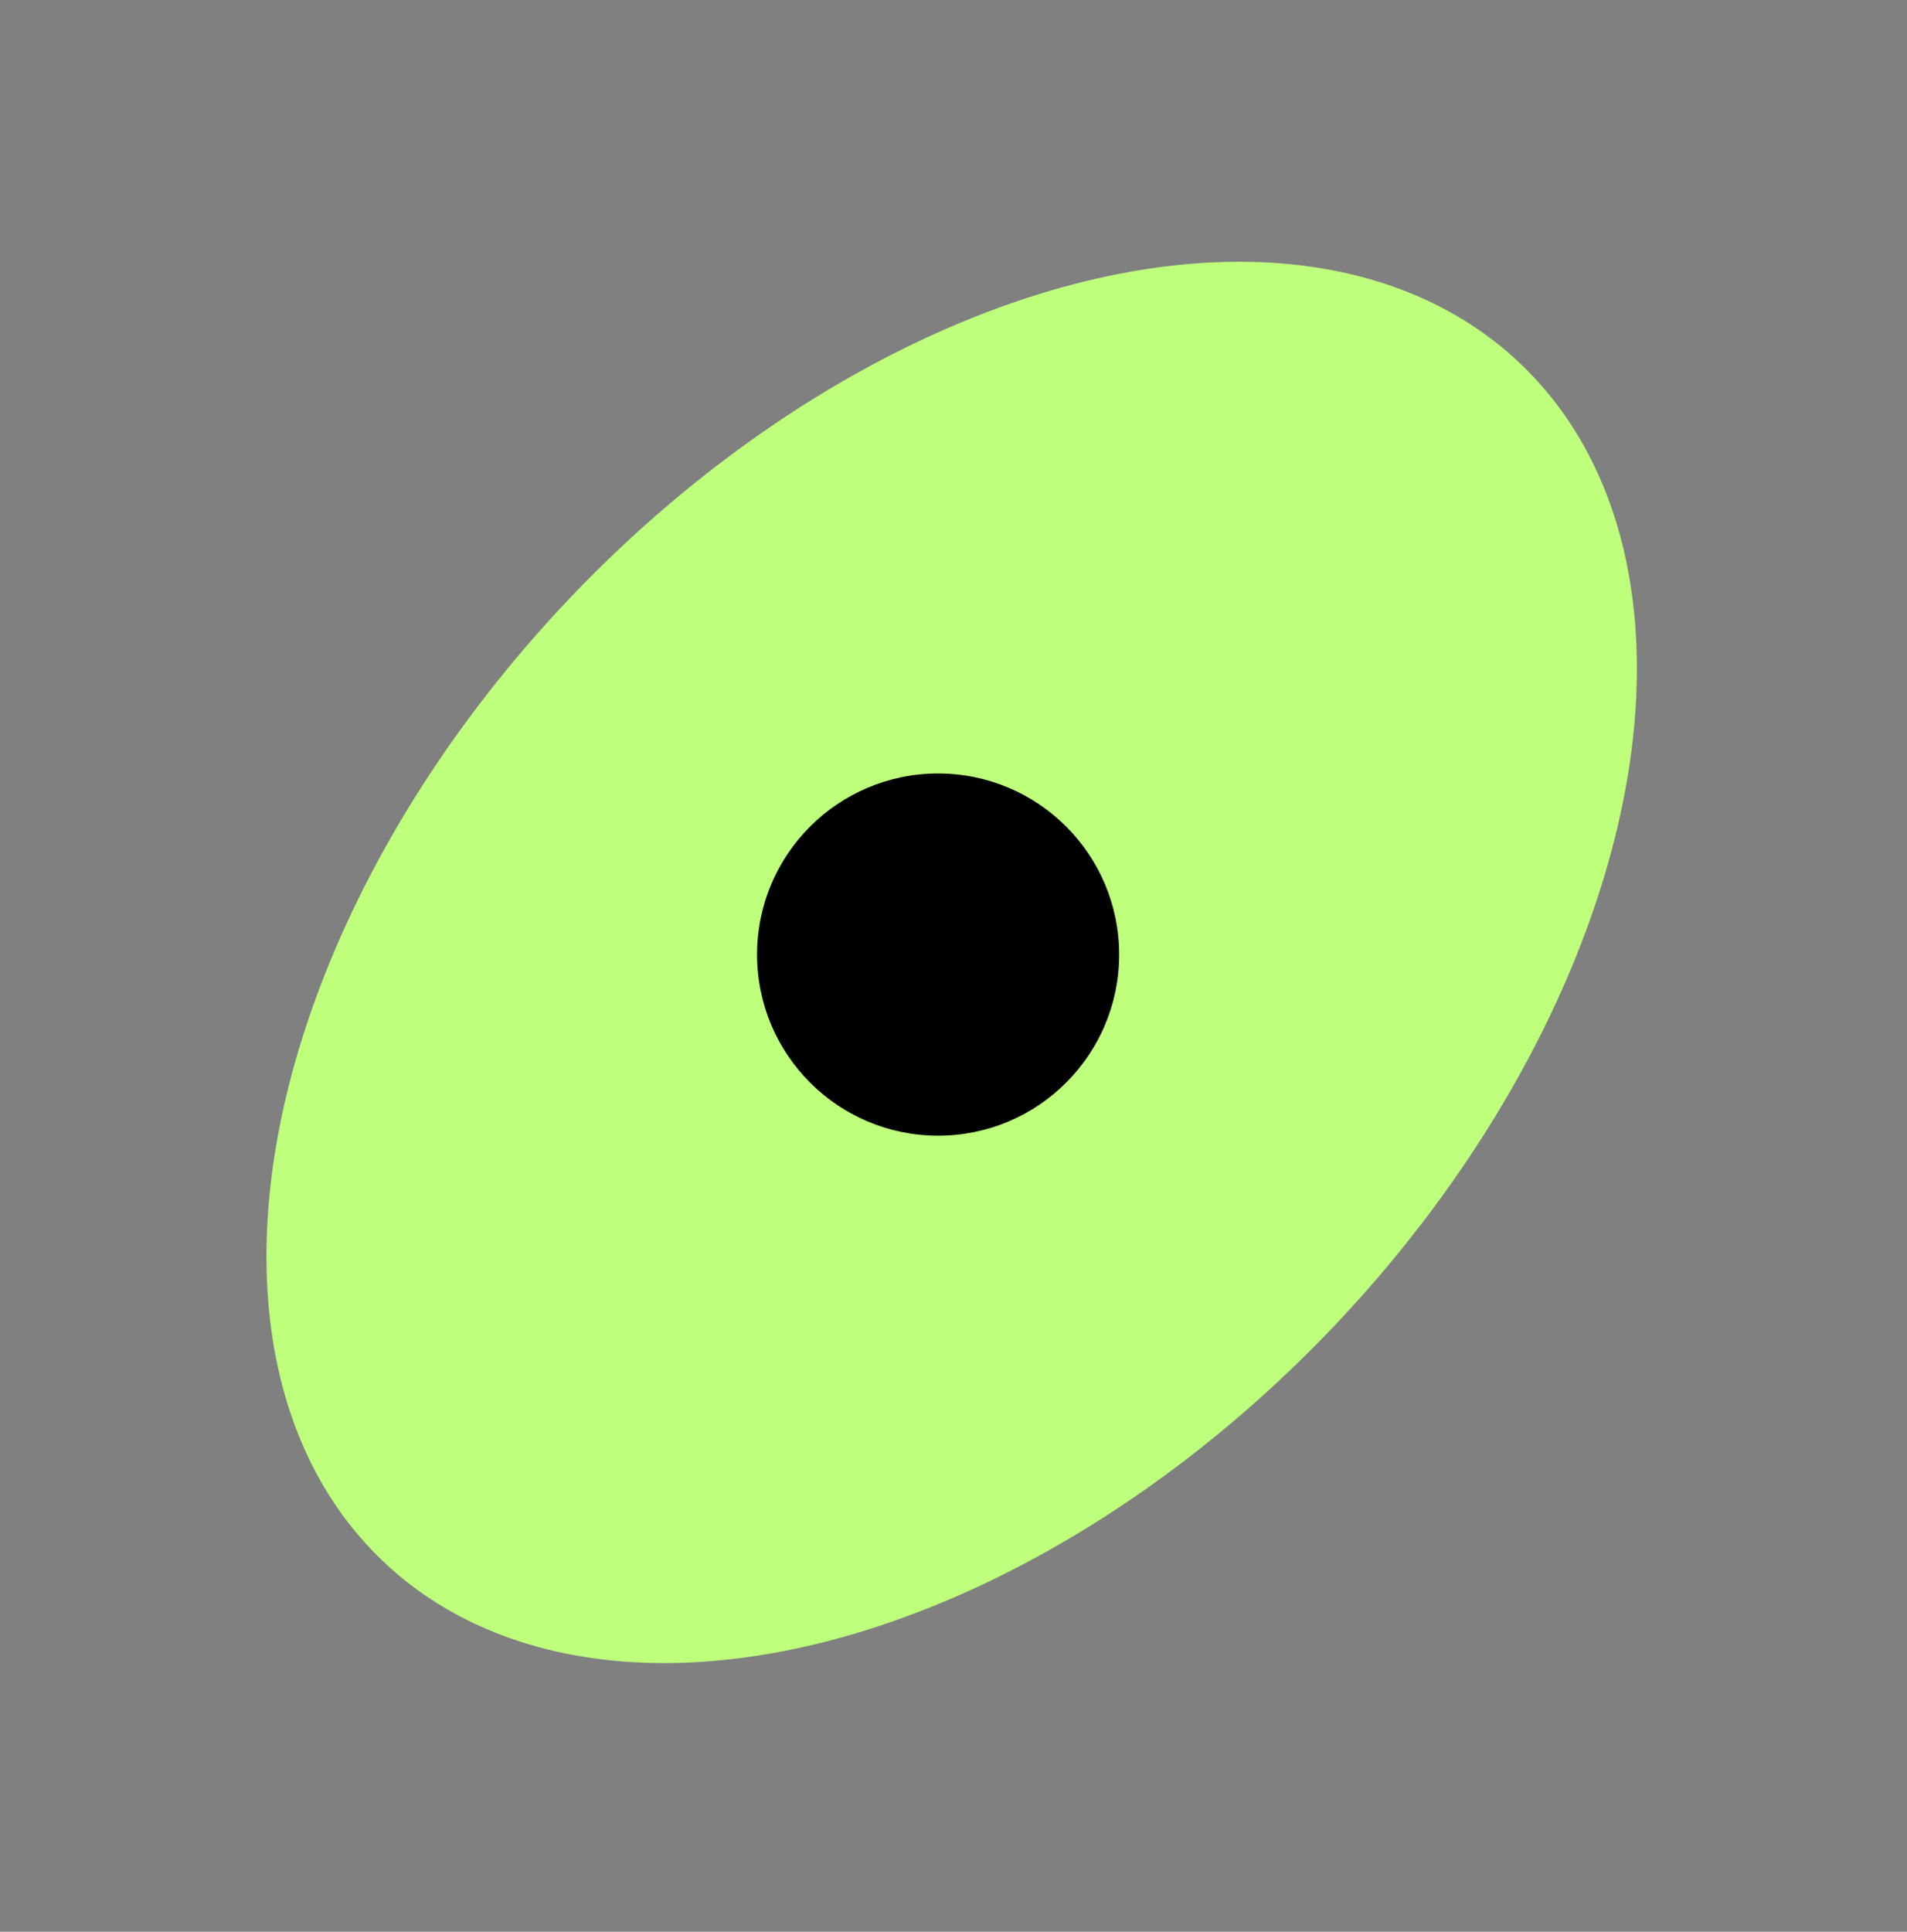
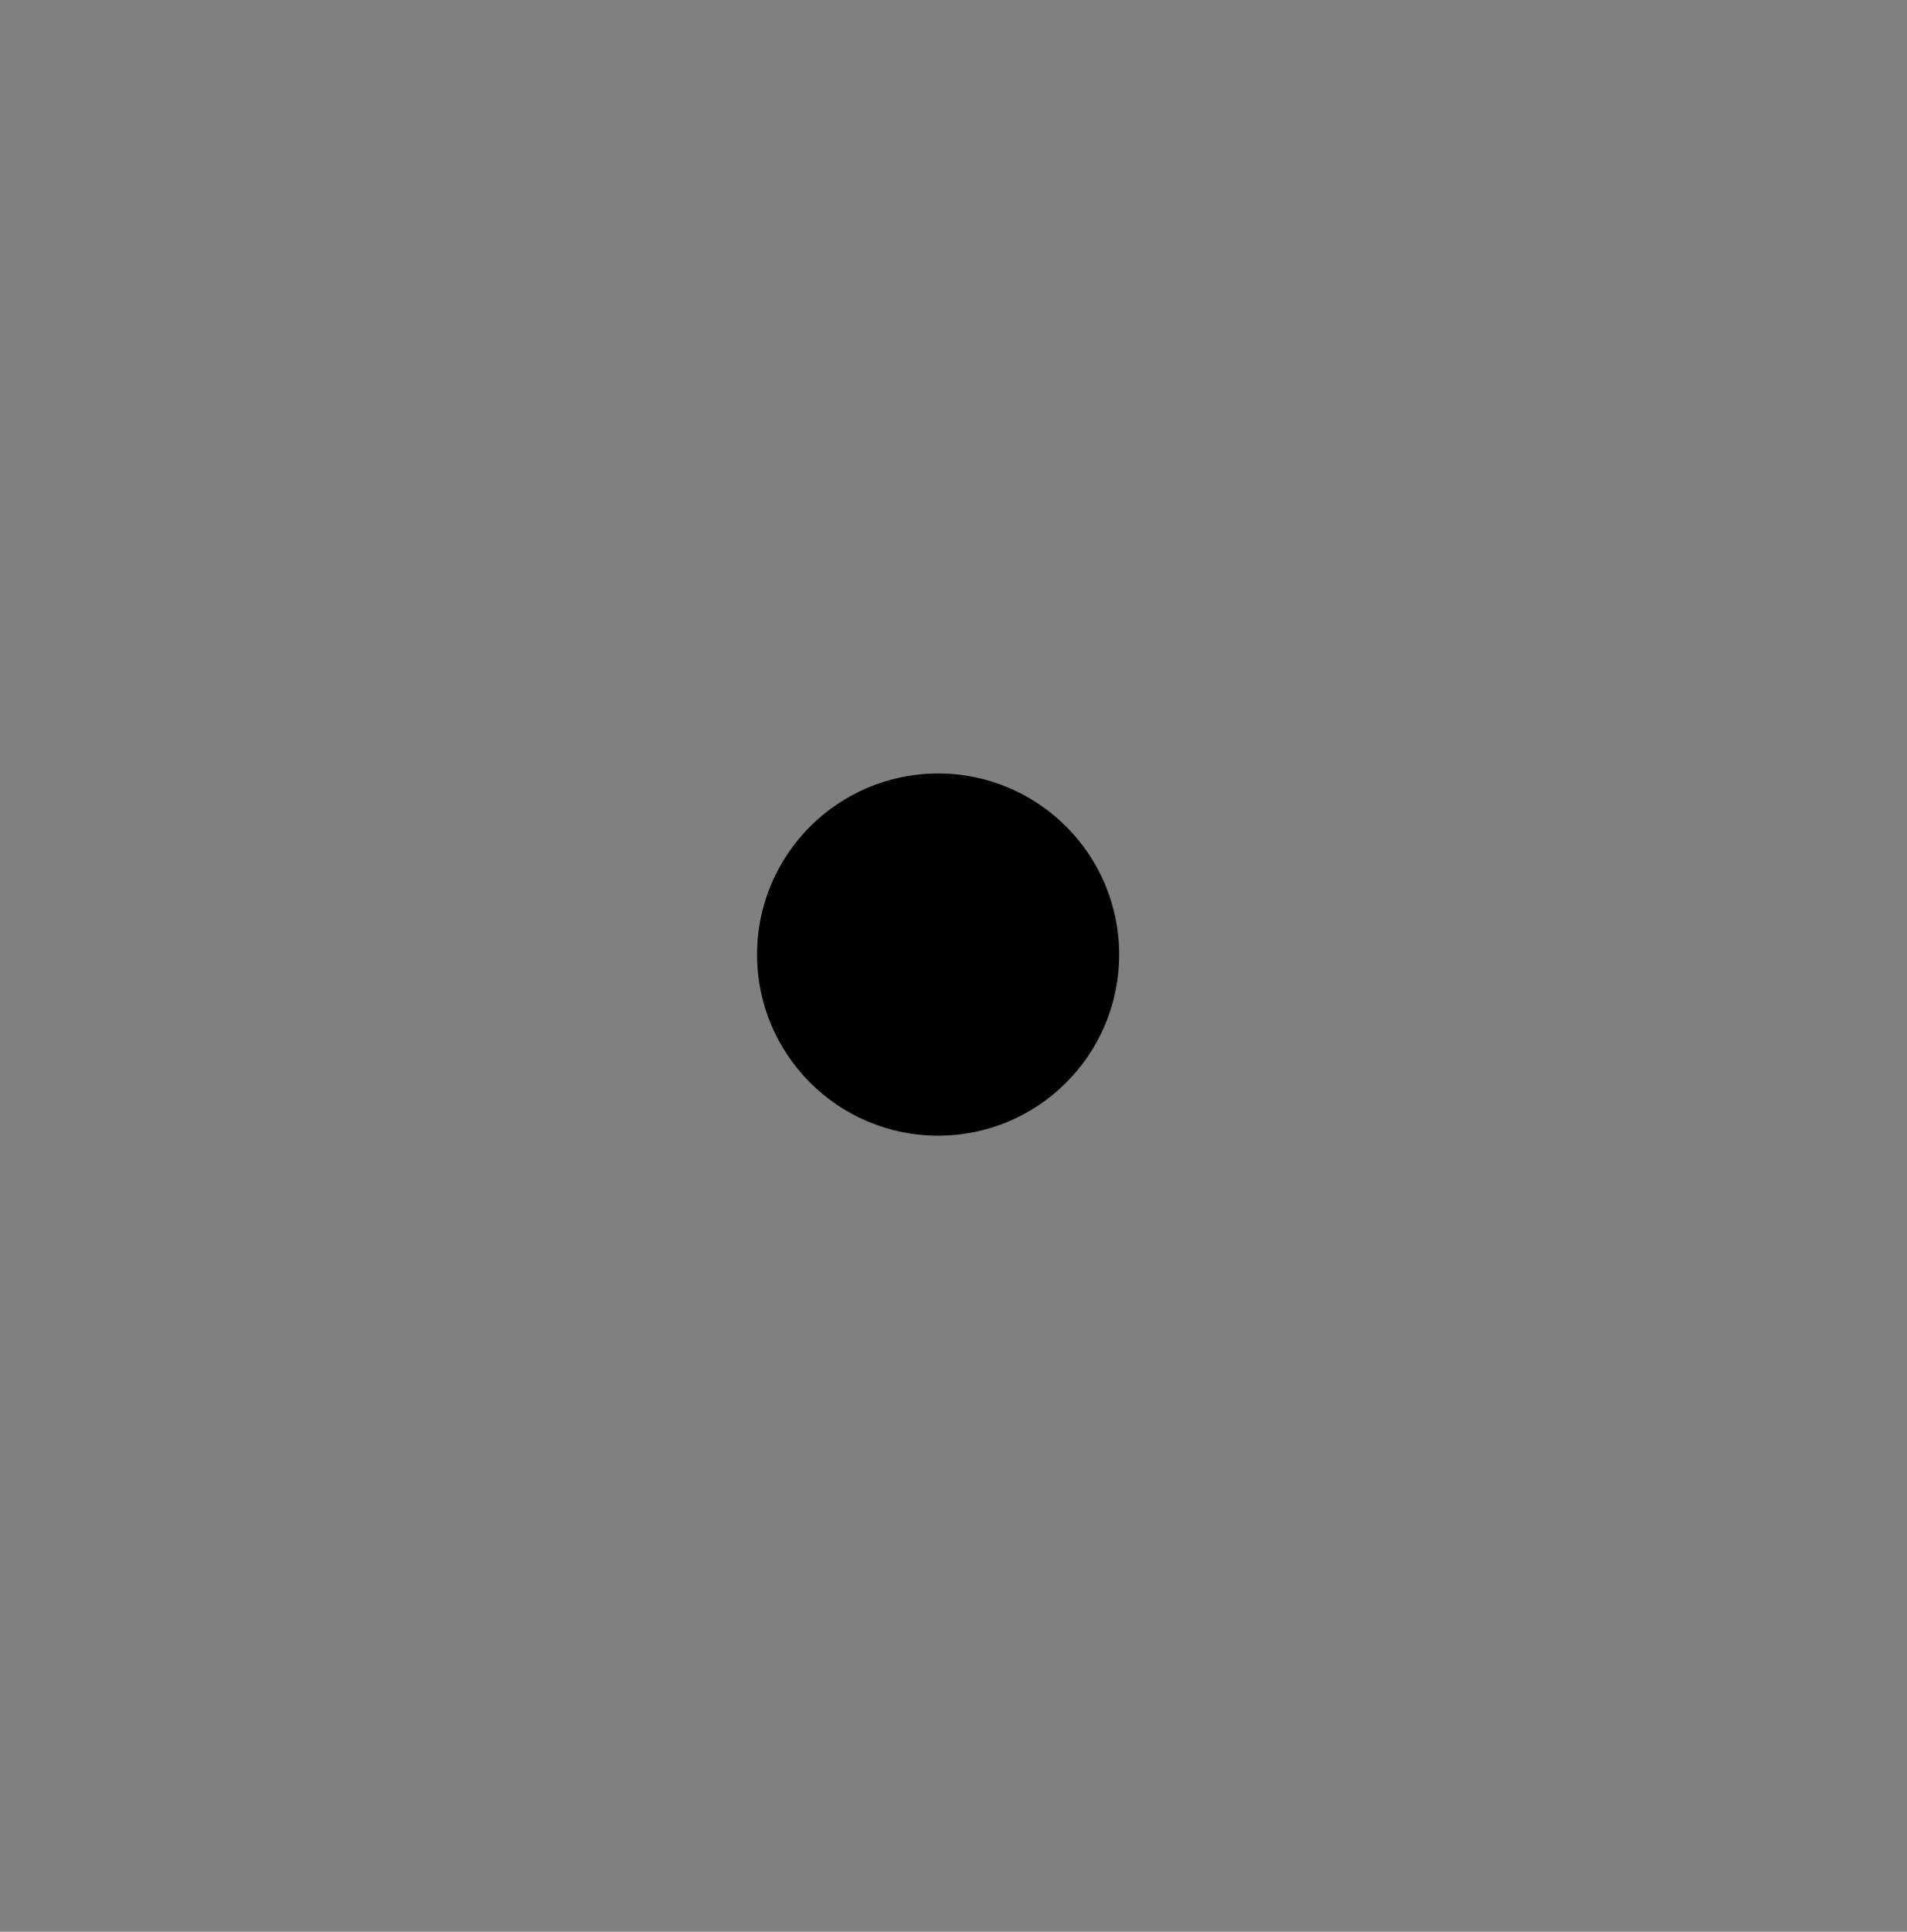
<svg xmlns="http://www.w3.org/2000/svg" width="79" height="80" viewBox="0 0 79 80" fill="none">
  <rect x="0" y="0" width="79" height="80" fill="#808080" stroke="none" />
-   <ellipse cx="34.222" cy="21.87" rx="34.222" ry="21.87" transform="matrix(-0.688 0.725 0.725 0.688 47.113 0)" fill="#BEFF7C" />
  <circle cx="38.863" cy="39.533" r="7.5" fill="black" />
</svg>